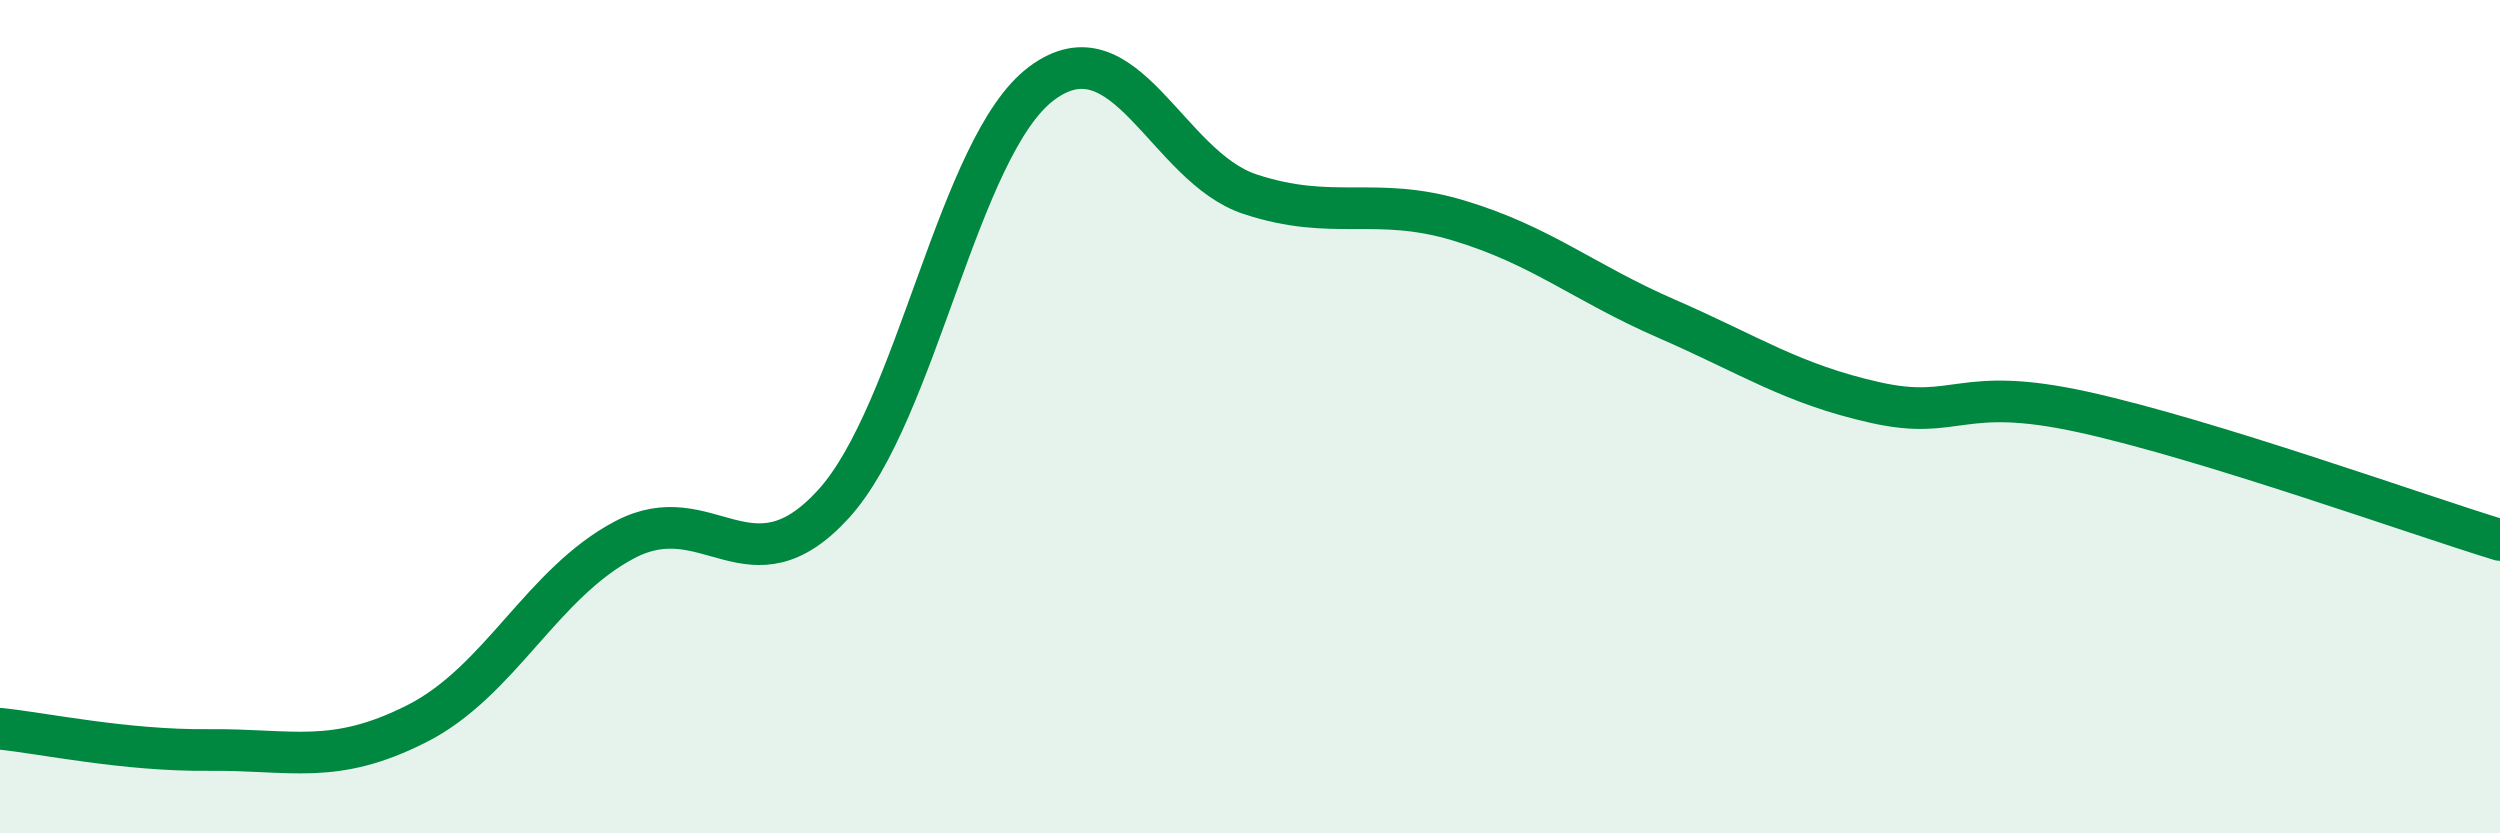
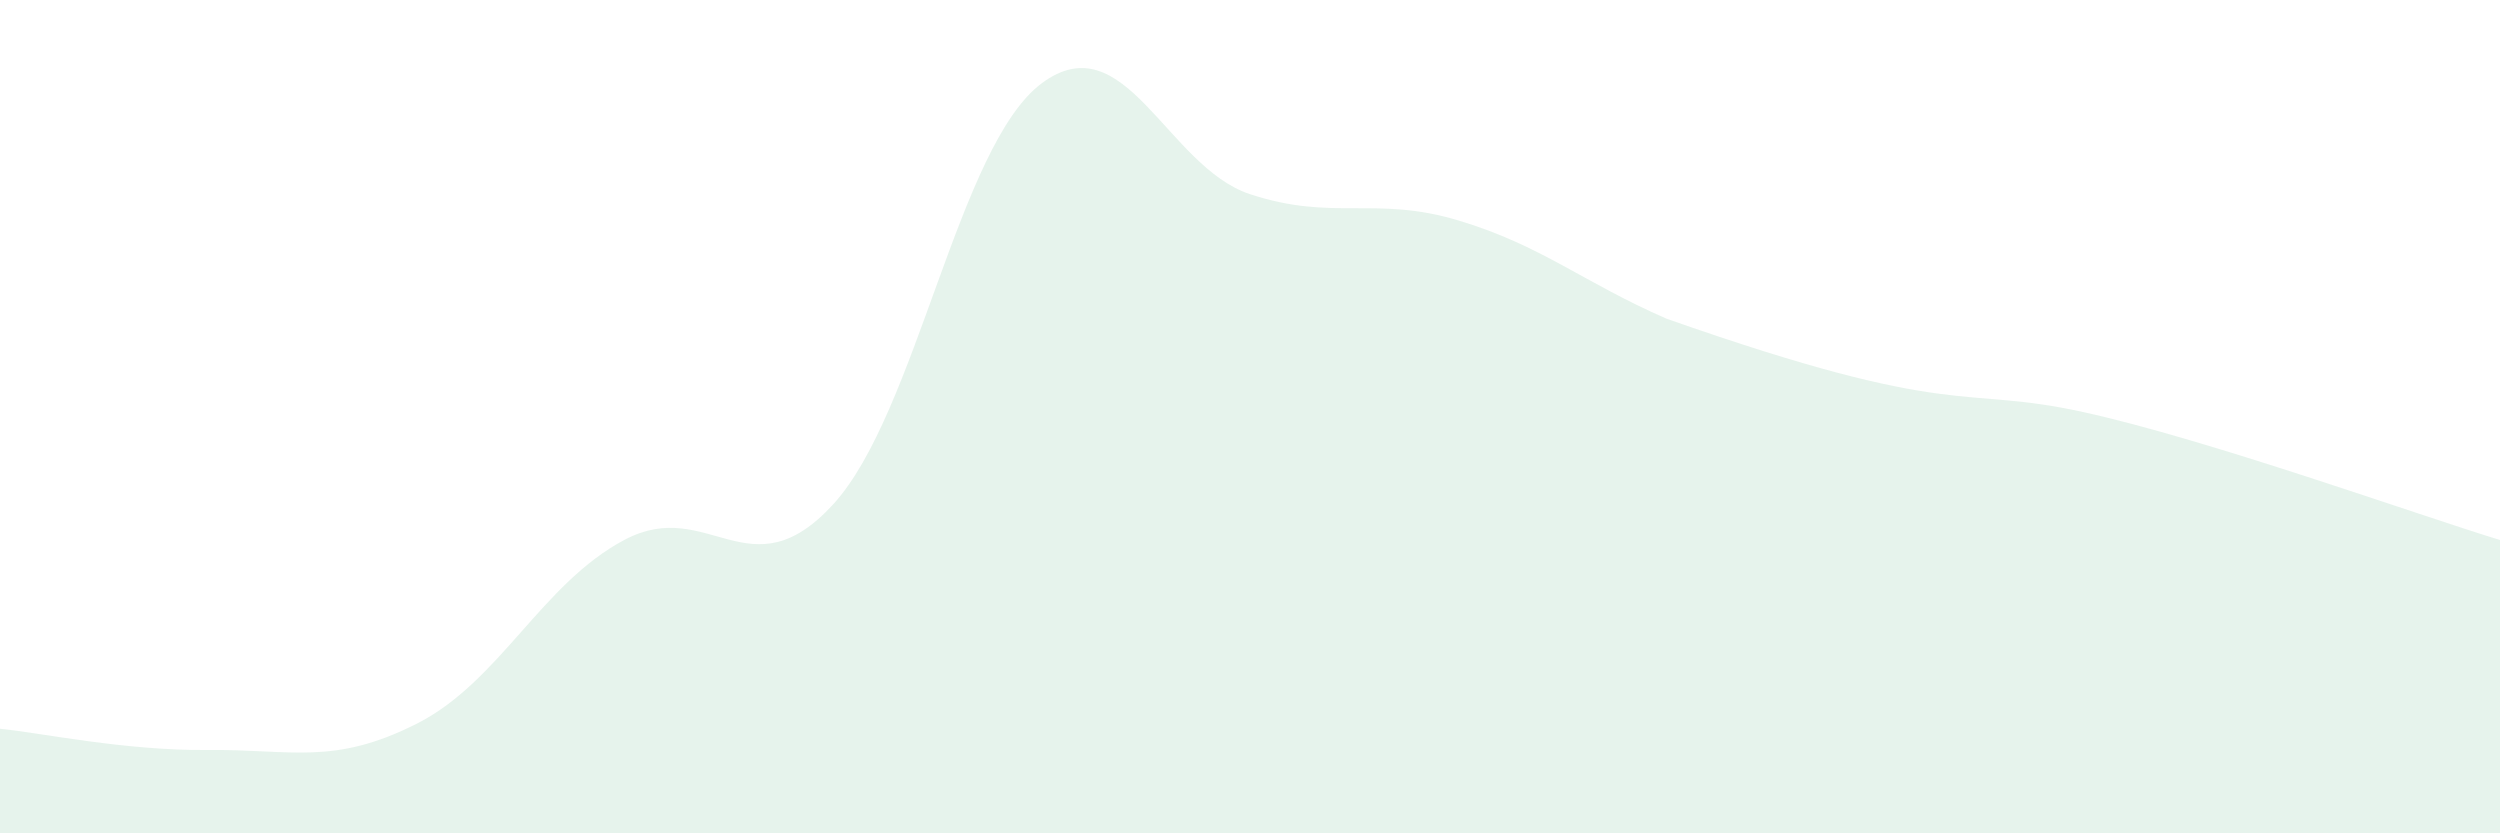
<svg xmlns="http://www.w3.org/2000/svg" width="60" height="20" viewBox="0 0 60 20">
-   <path d="M 0,17.49 C 1,17.59 3,18.02 5,18 C 7,17.98 8,18.38 10,17.37 C 12,16.36 13,14 15,12.95 C 17,11.9 18,14.29 20,12.1 C 22,9.91 23,3.49 25,2 C 27,0.51 28,4 30,4.66 C 32,5.32 33,4.69 35,5.29 C 37,5.89 38,6.78 40,7.65 C 42,8.52 43,9.21 45,9.66 C 47,10.11 47,9.23 50,9.89 C 53,10.55 58,12.35 60,12.96L60 20L0 20Z" fill="#008740" opacity="0.1" stroke-linecap="round" stroke-linejoin="round" />
-   <path d="M 0,17.49 C 1,17.59 3,18.02 5,18 C 7,17.98 8,18.38 10,17.37 C 12,16.36 13,14 15,12.95 C 17,11.9 18,14.29 20,12.1 C 22,9.91 23,3.49 25,2 C 27,0.51 28,4 30,4.66 C 32,5.32 33,4.69 35,5.29 C 37,5.89 38,6.78 40,7.65 C 42,8.52 43,9.21 45,9.66 C 47,10.11 47,9.23 50,9.89 C 53,10.55 58,12.35 60,12.96" stroke="#008740" stroke-width="1" fill="none" stroke-linecap="round" stroke-linejoin="round" />
+   <path d="M 0,17.49 C 1,17.59 3,18.02 5,18 C 7,17.98 8,18.38 10,17.37 C 12,16.36 13,14 15,12.95 C 17,11.9 18,14.29 20,12.1 C 22,9.91 23,3.49 25,2 C 27,0.51 28,4 30,4.66 C 32,5.32 33,4.69 35,5.29 C 37,5.89 38,6.78 40,7.65 C 47,10.11 47,9.23 50,9.89 C 53,10.55 58,12.35 60,12.96L60 20L0 20Z" fill="#008740" opacity="0.1" stroke-linecap="round" stroke-linejoin="round" />
</svg>